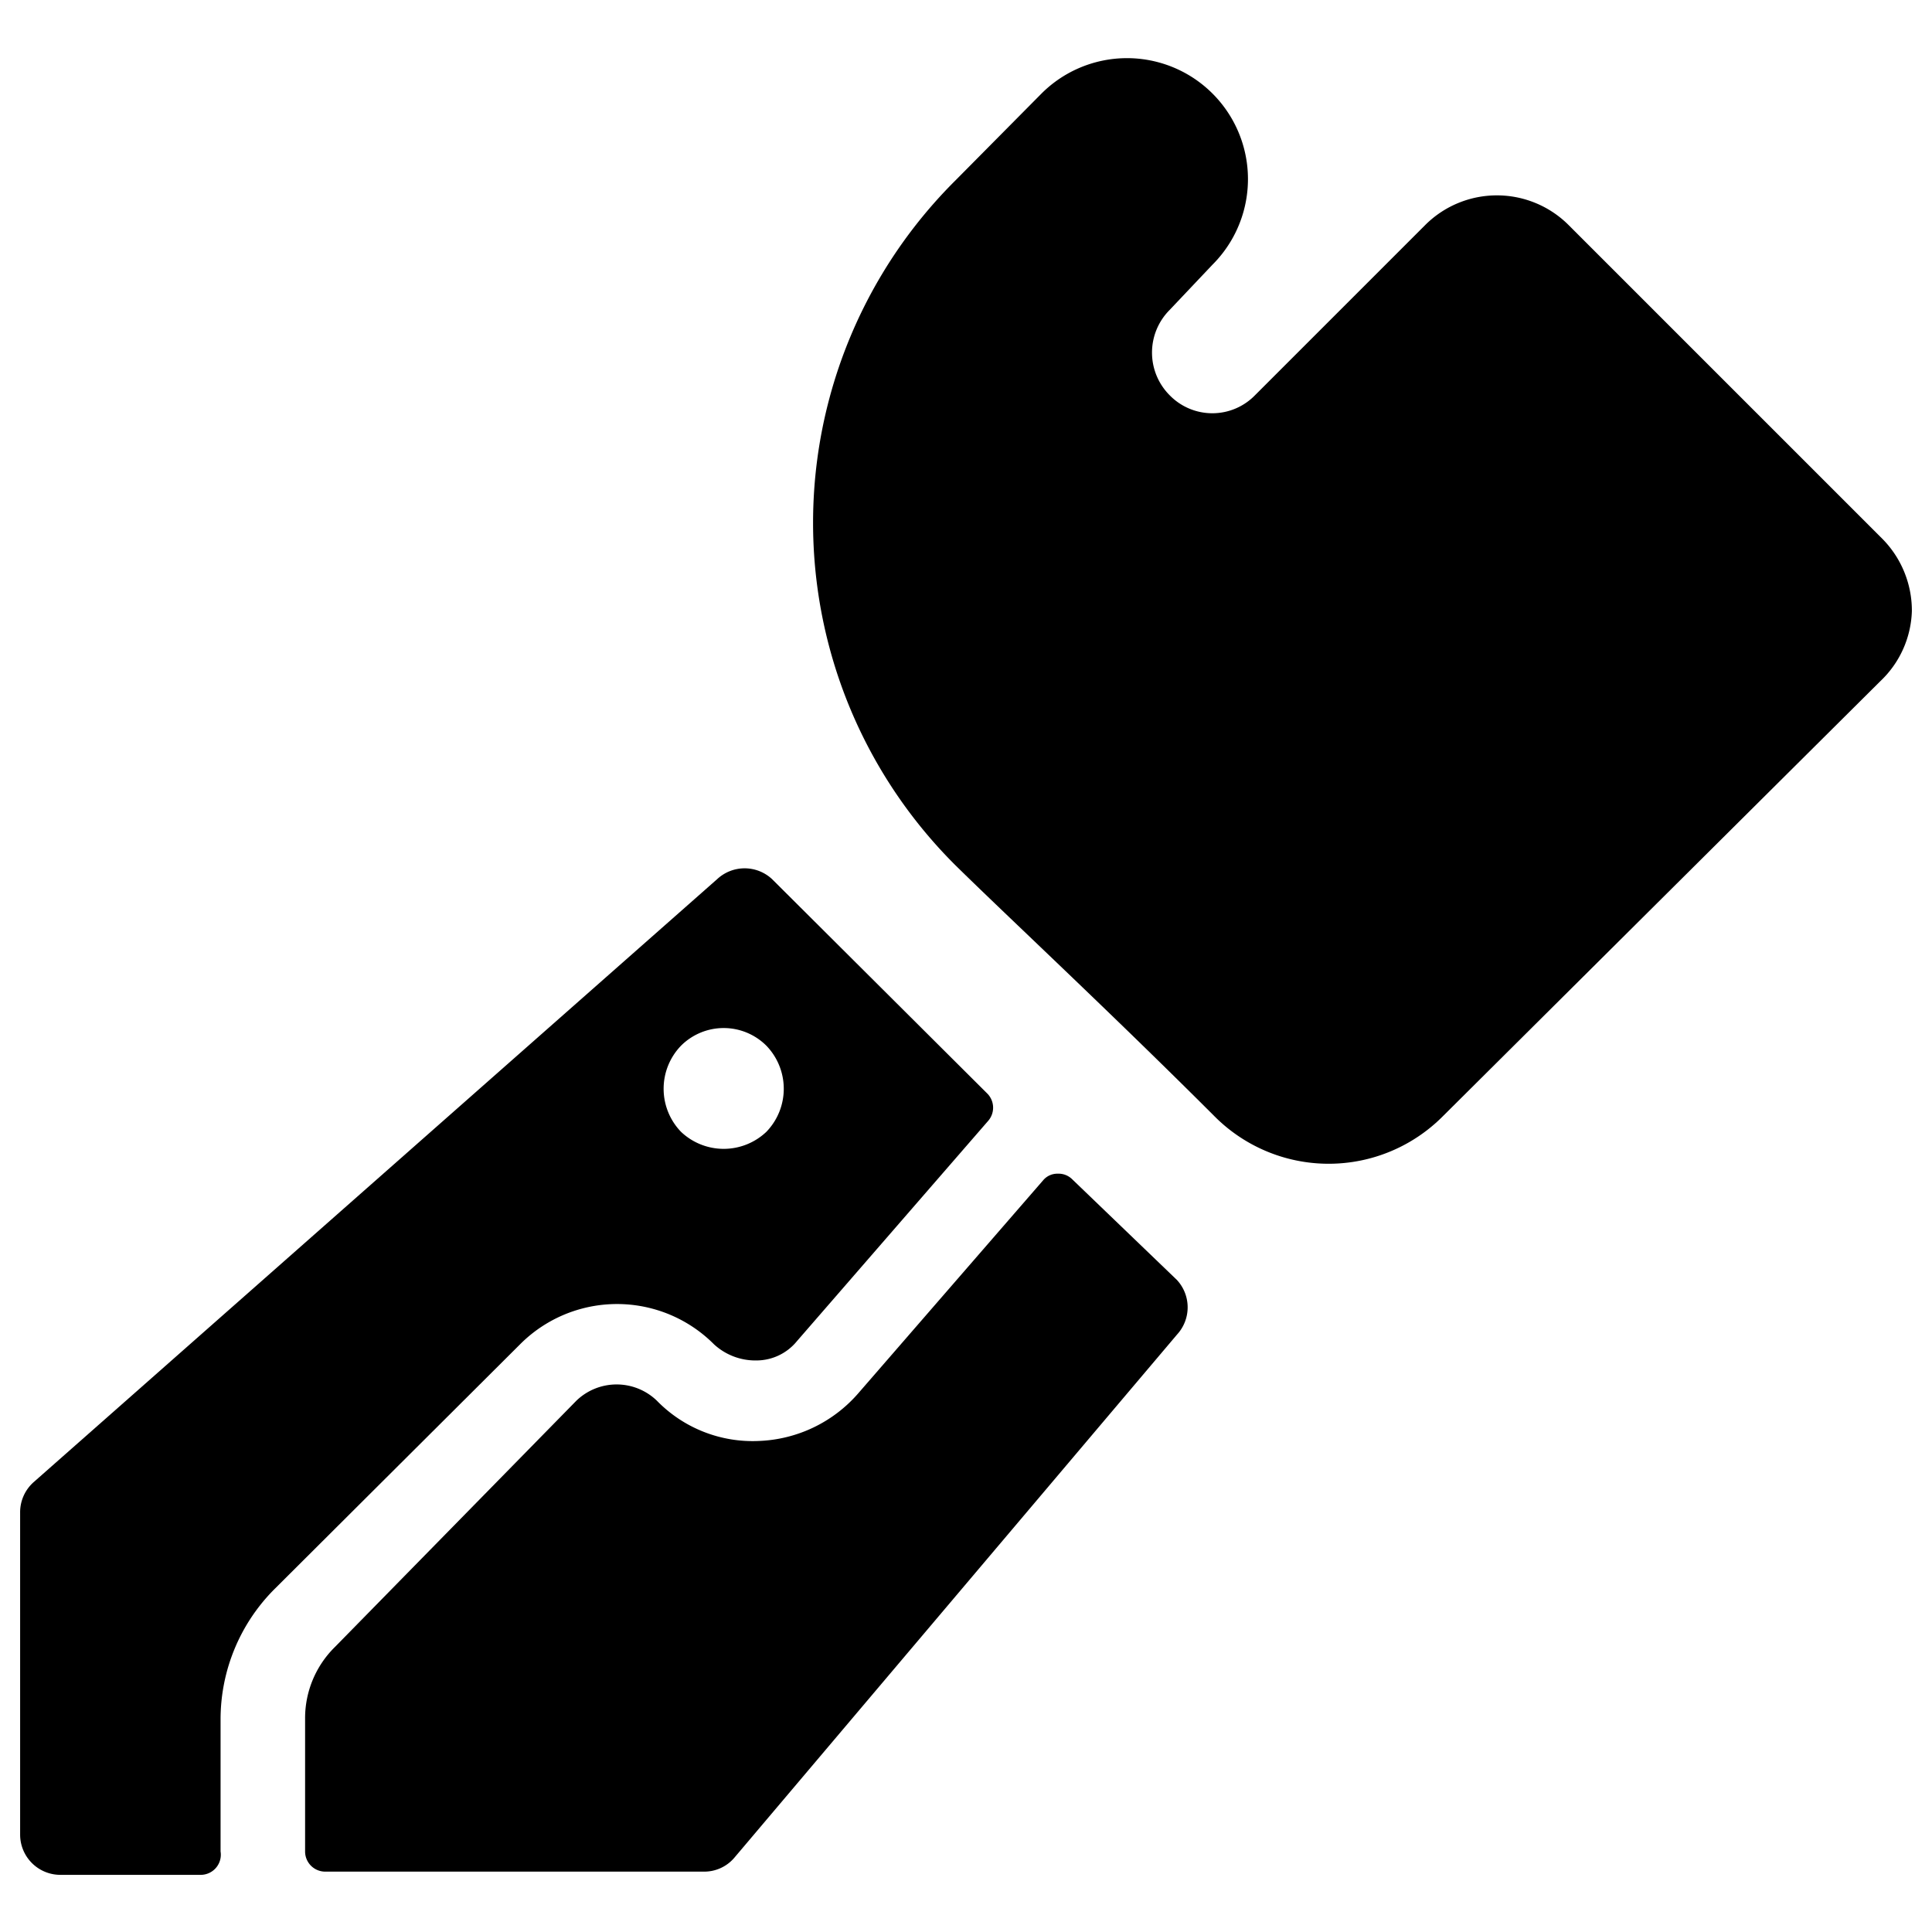
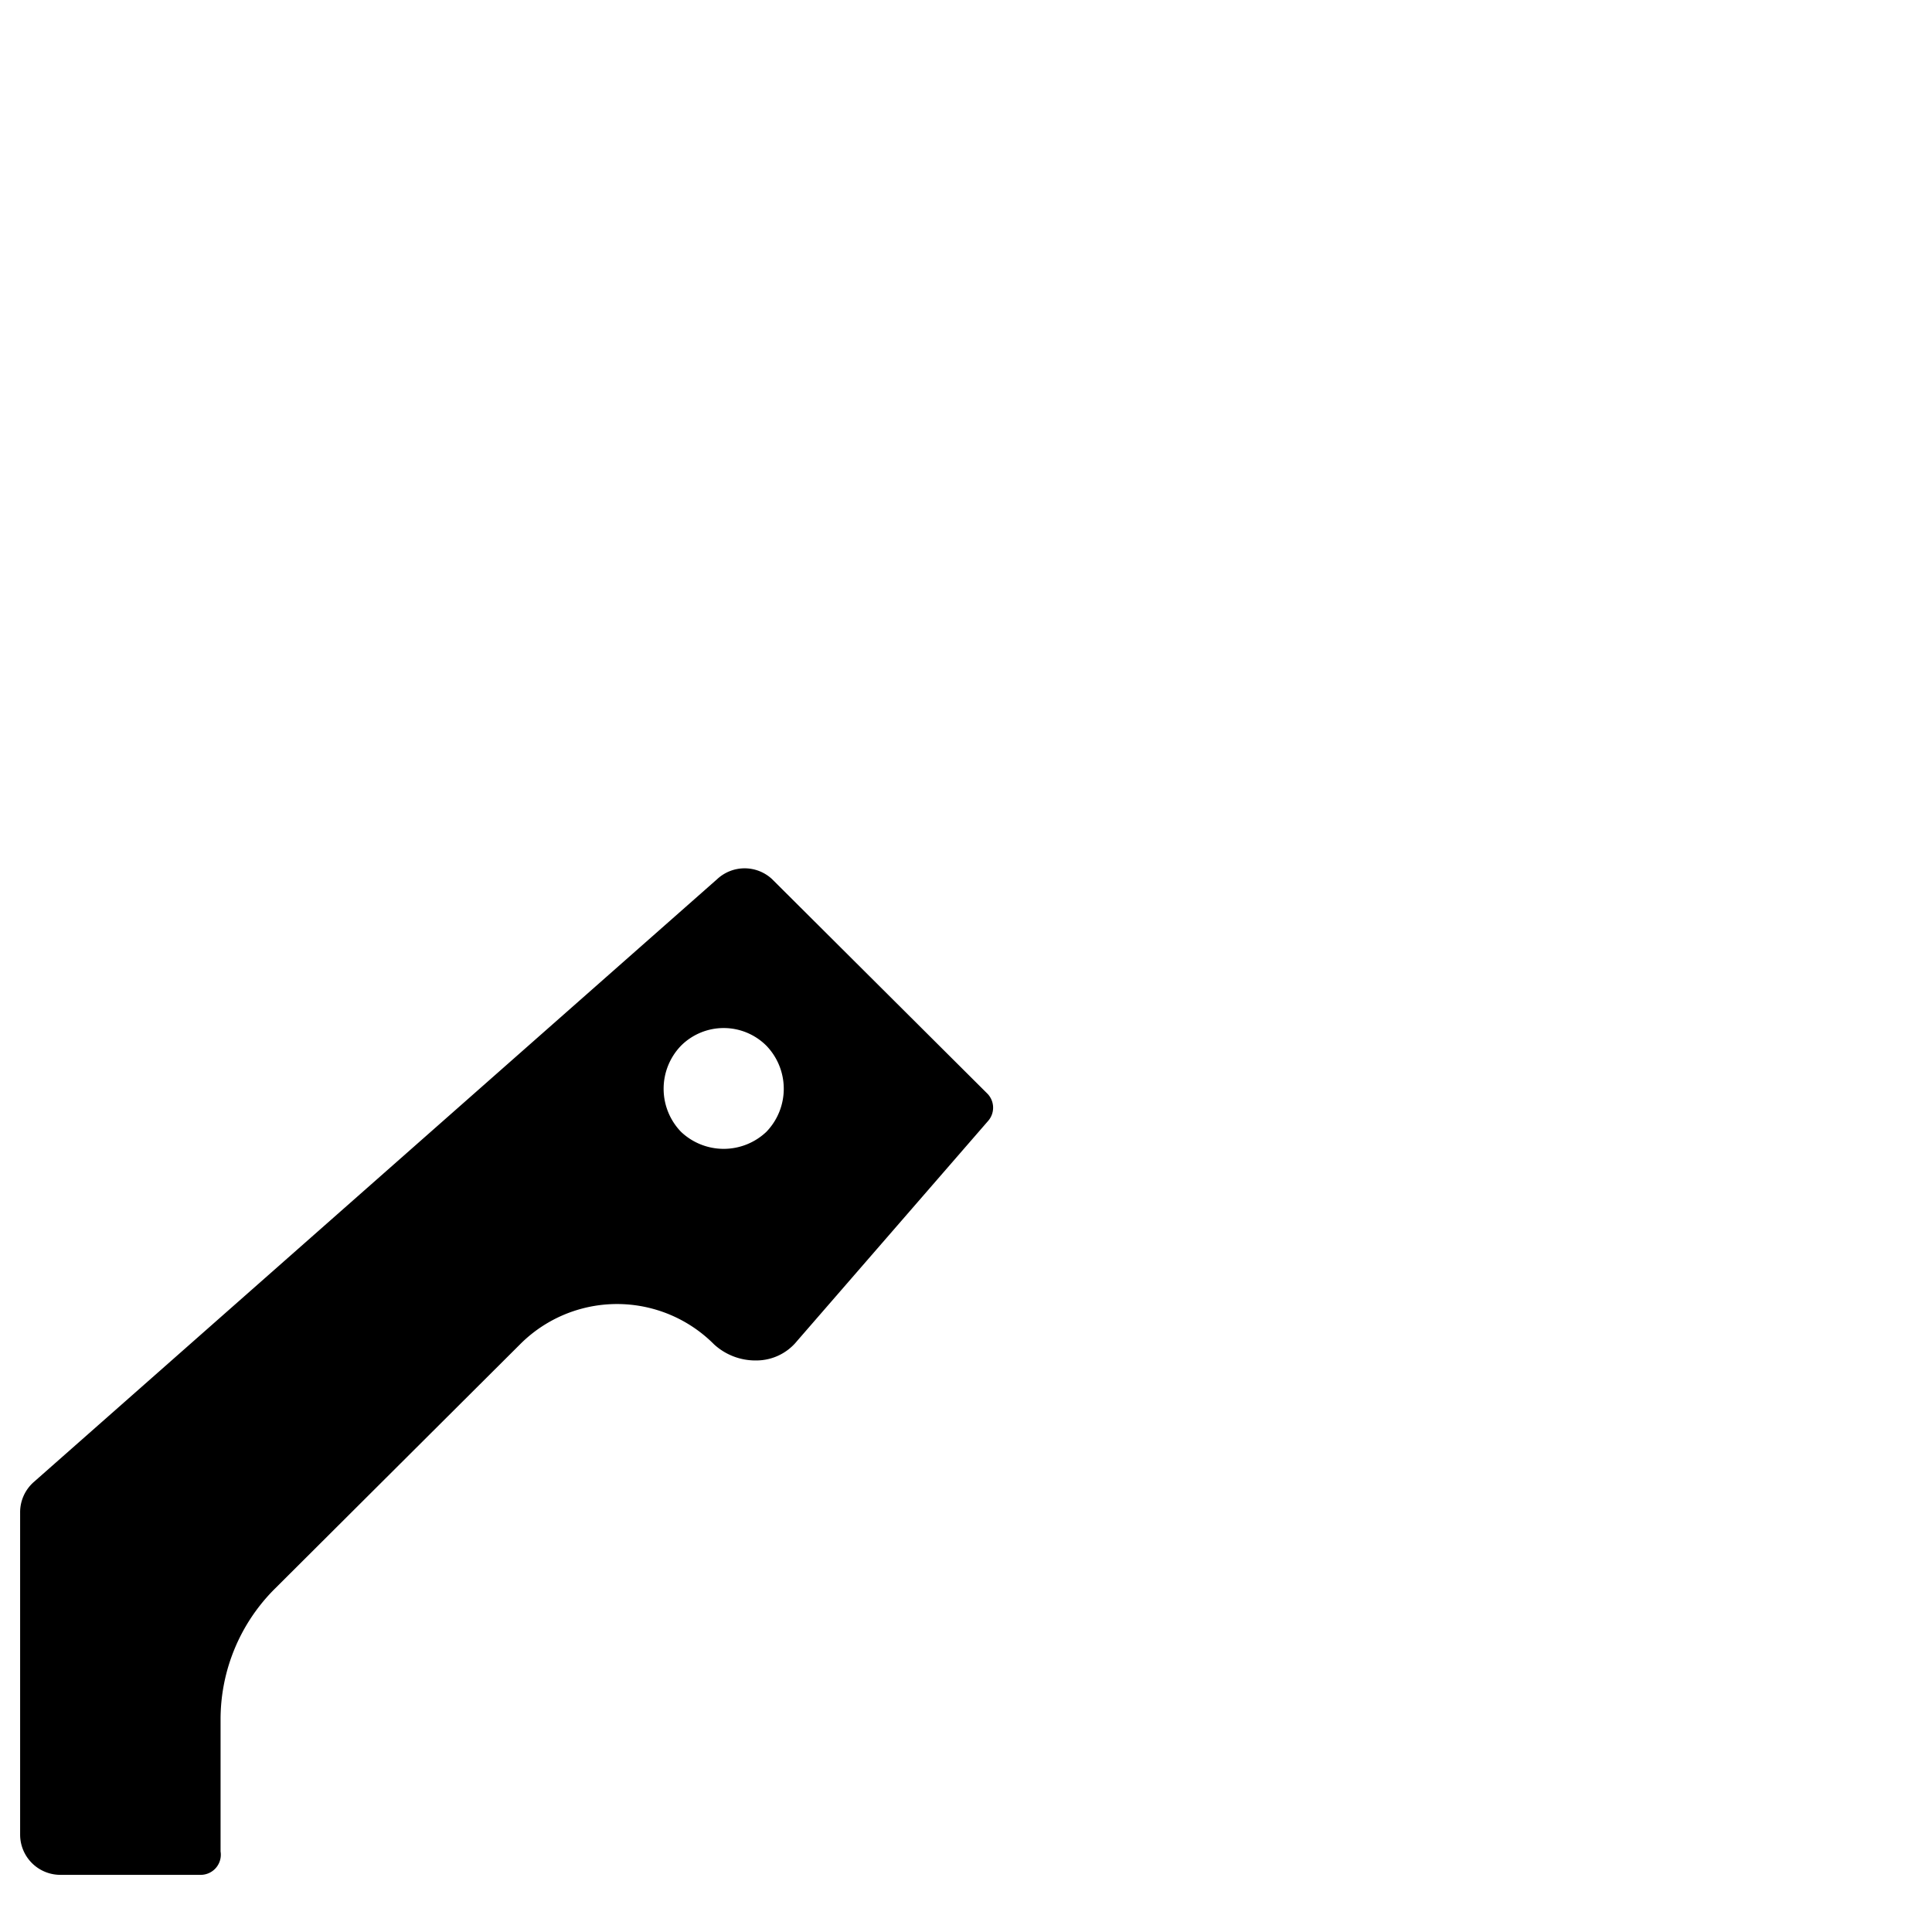
<svg xmlns="http://www.w3.org/2000/svg" viewBox="0 0 24 24">
  <g>
-     <path d="M13.32 14.65a0.24 0.24 0 0 0 -0.18 -0.07 0.23 0.23 0 0 0 -0.18 0.08l-2.3 2.65a1.72 1.72 0 0 1 -1.23 0.59 1.66 1.66 0 0 1 -1.27 -0.5 0.72 0.72 0 0 0 -1 0l-3 3.06a1.24 1.24 0 0 0 -0.37 0.89V23a0.25 0.25 0 0 0 0.25 0.25h4.7a0.49 0.49 0 0 0 0.38 -0.17l5.5 -6.5a0.5 0.5 0 0 0 0 -0.68Z" fill="#000000" stroke-width="1" />
    <path d="M2.74 21.35a2.29 2.29 0 0 1 0.66 -1.6l3.06 -3.05a1.7 1.7 0 0 1 2.41 0 0.76 0.76 0 0 0 0.53 0.2 0.65 0.65 0 0 0 0.5 -0.24l2.37 -2.73a0.25 0.25 0 0 0 0 -0.34l-2.68 -2.67a0.5 0.5 0 0 0 -0.68 0L0.42 18.41a0.5 0.5 0 0 0 -0.17 0.38v4a0.5 0.5 0 0 0 0.5 0.5h1.74a0.25 0.25 0 0 0 0.25 -0.29Zm6.78 -7.29a0.77 0.77 0 0 1 -1.06 0 0.77 0.77 0 0 1 0 -1.07 0.75 0.75 0 0 1 1.06 0 0.77 0.77 0 0 1 0 1.07Z" fill="#000000" stroke-width="1" />
-     <path d="M23.75 7.59a1.27 1.27 0 0 0 -0.36 -0.89l-3.91 -3.91a1.26 1.26 0 0 0 -1.77 0l-2.12 2.12a0.74 0.74 0 0 1 -1.06 0 0.75 0.75 0 0 1 0 -1.06l0.53 -0.56a1.5 1.5 0 0 0 -2.12 -2.13l-1.07 1.08a6 6 0 0 0 0 8.51c0.63 0.62 1.93 1.83 3.22 3.12a2 2 0 0 0 2.83 0l5.44 -5.41a1.25 1.25 0 0 0 0.39 -0.87Z" fill="#000000" stroke-width="1" />
  </g>
</svg>